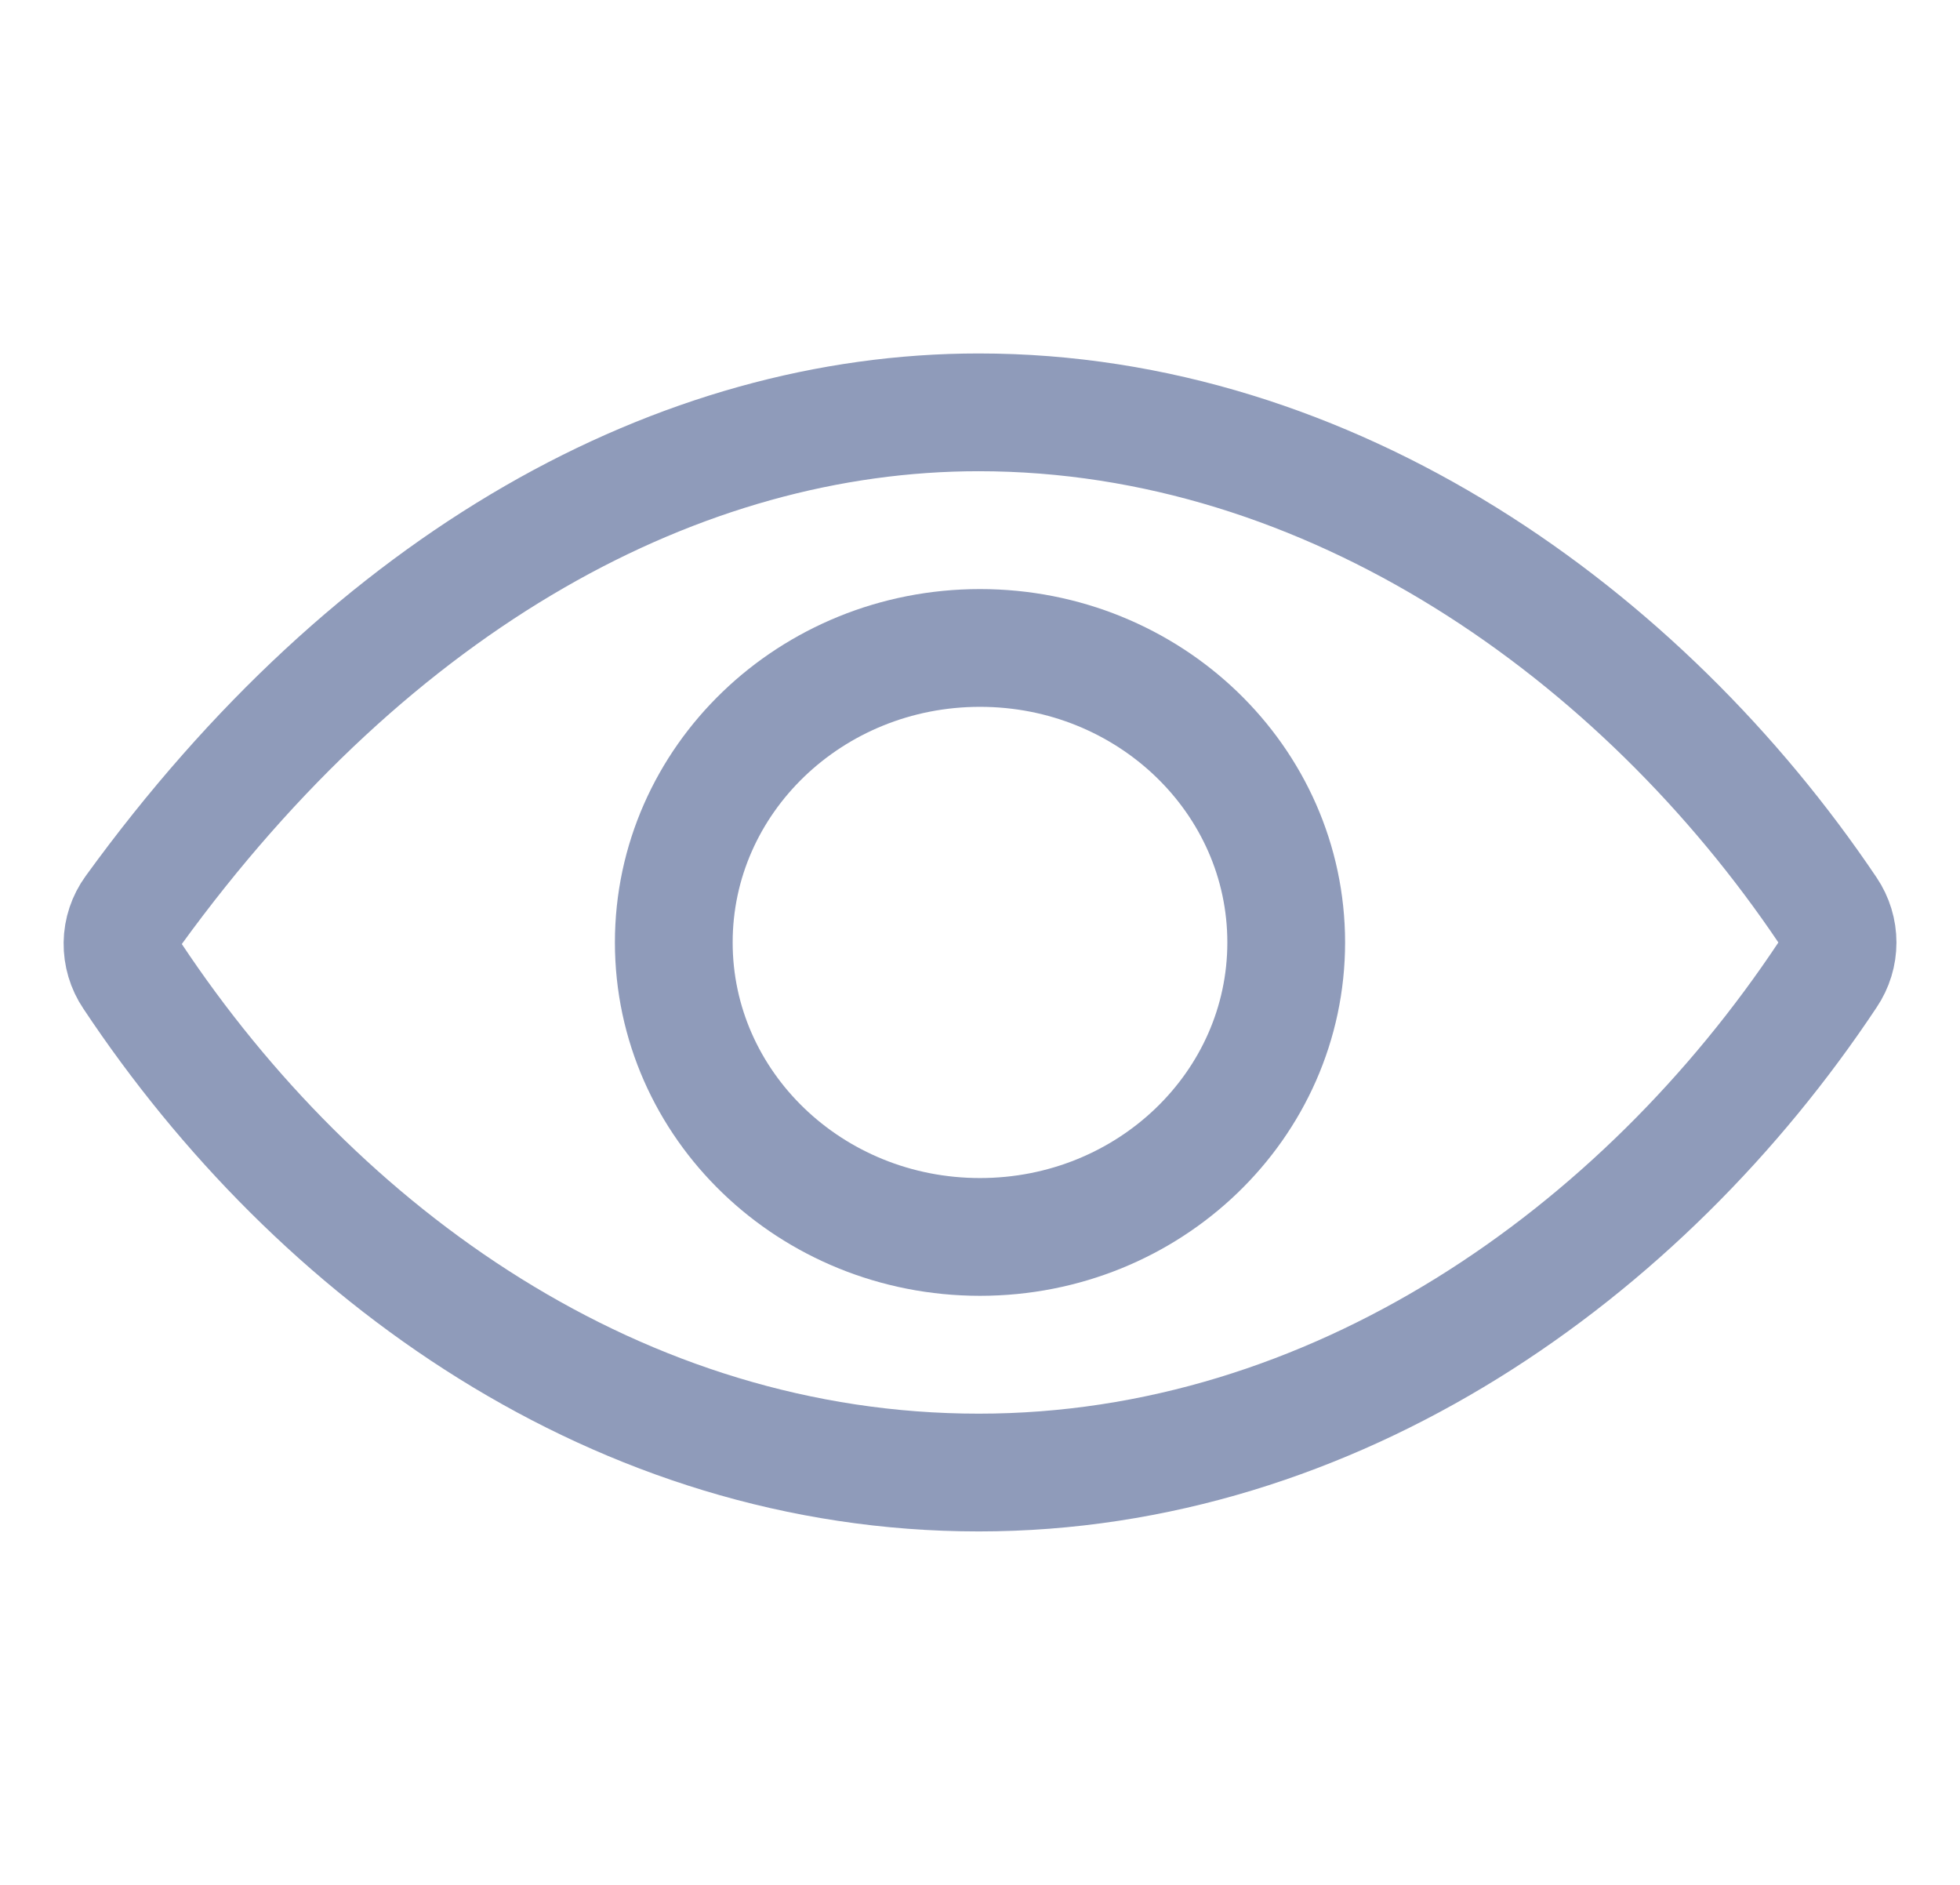
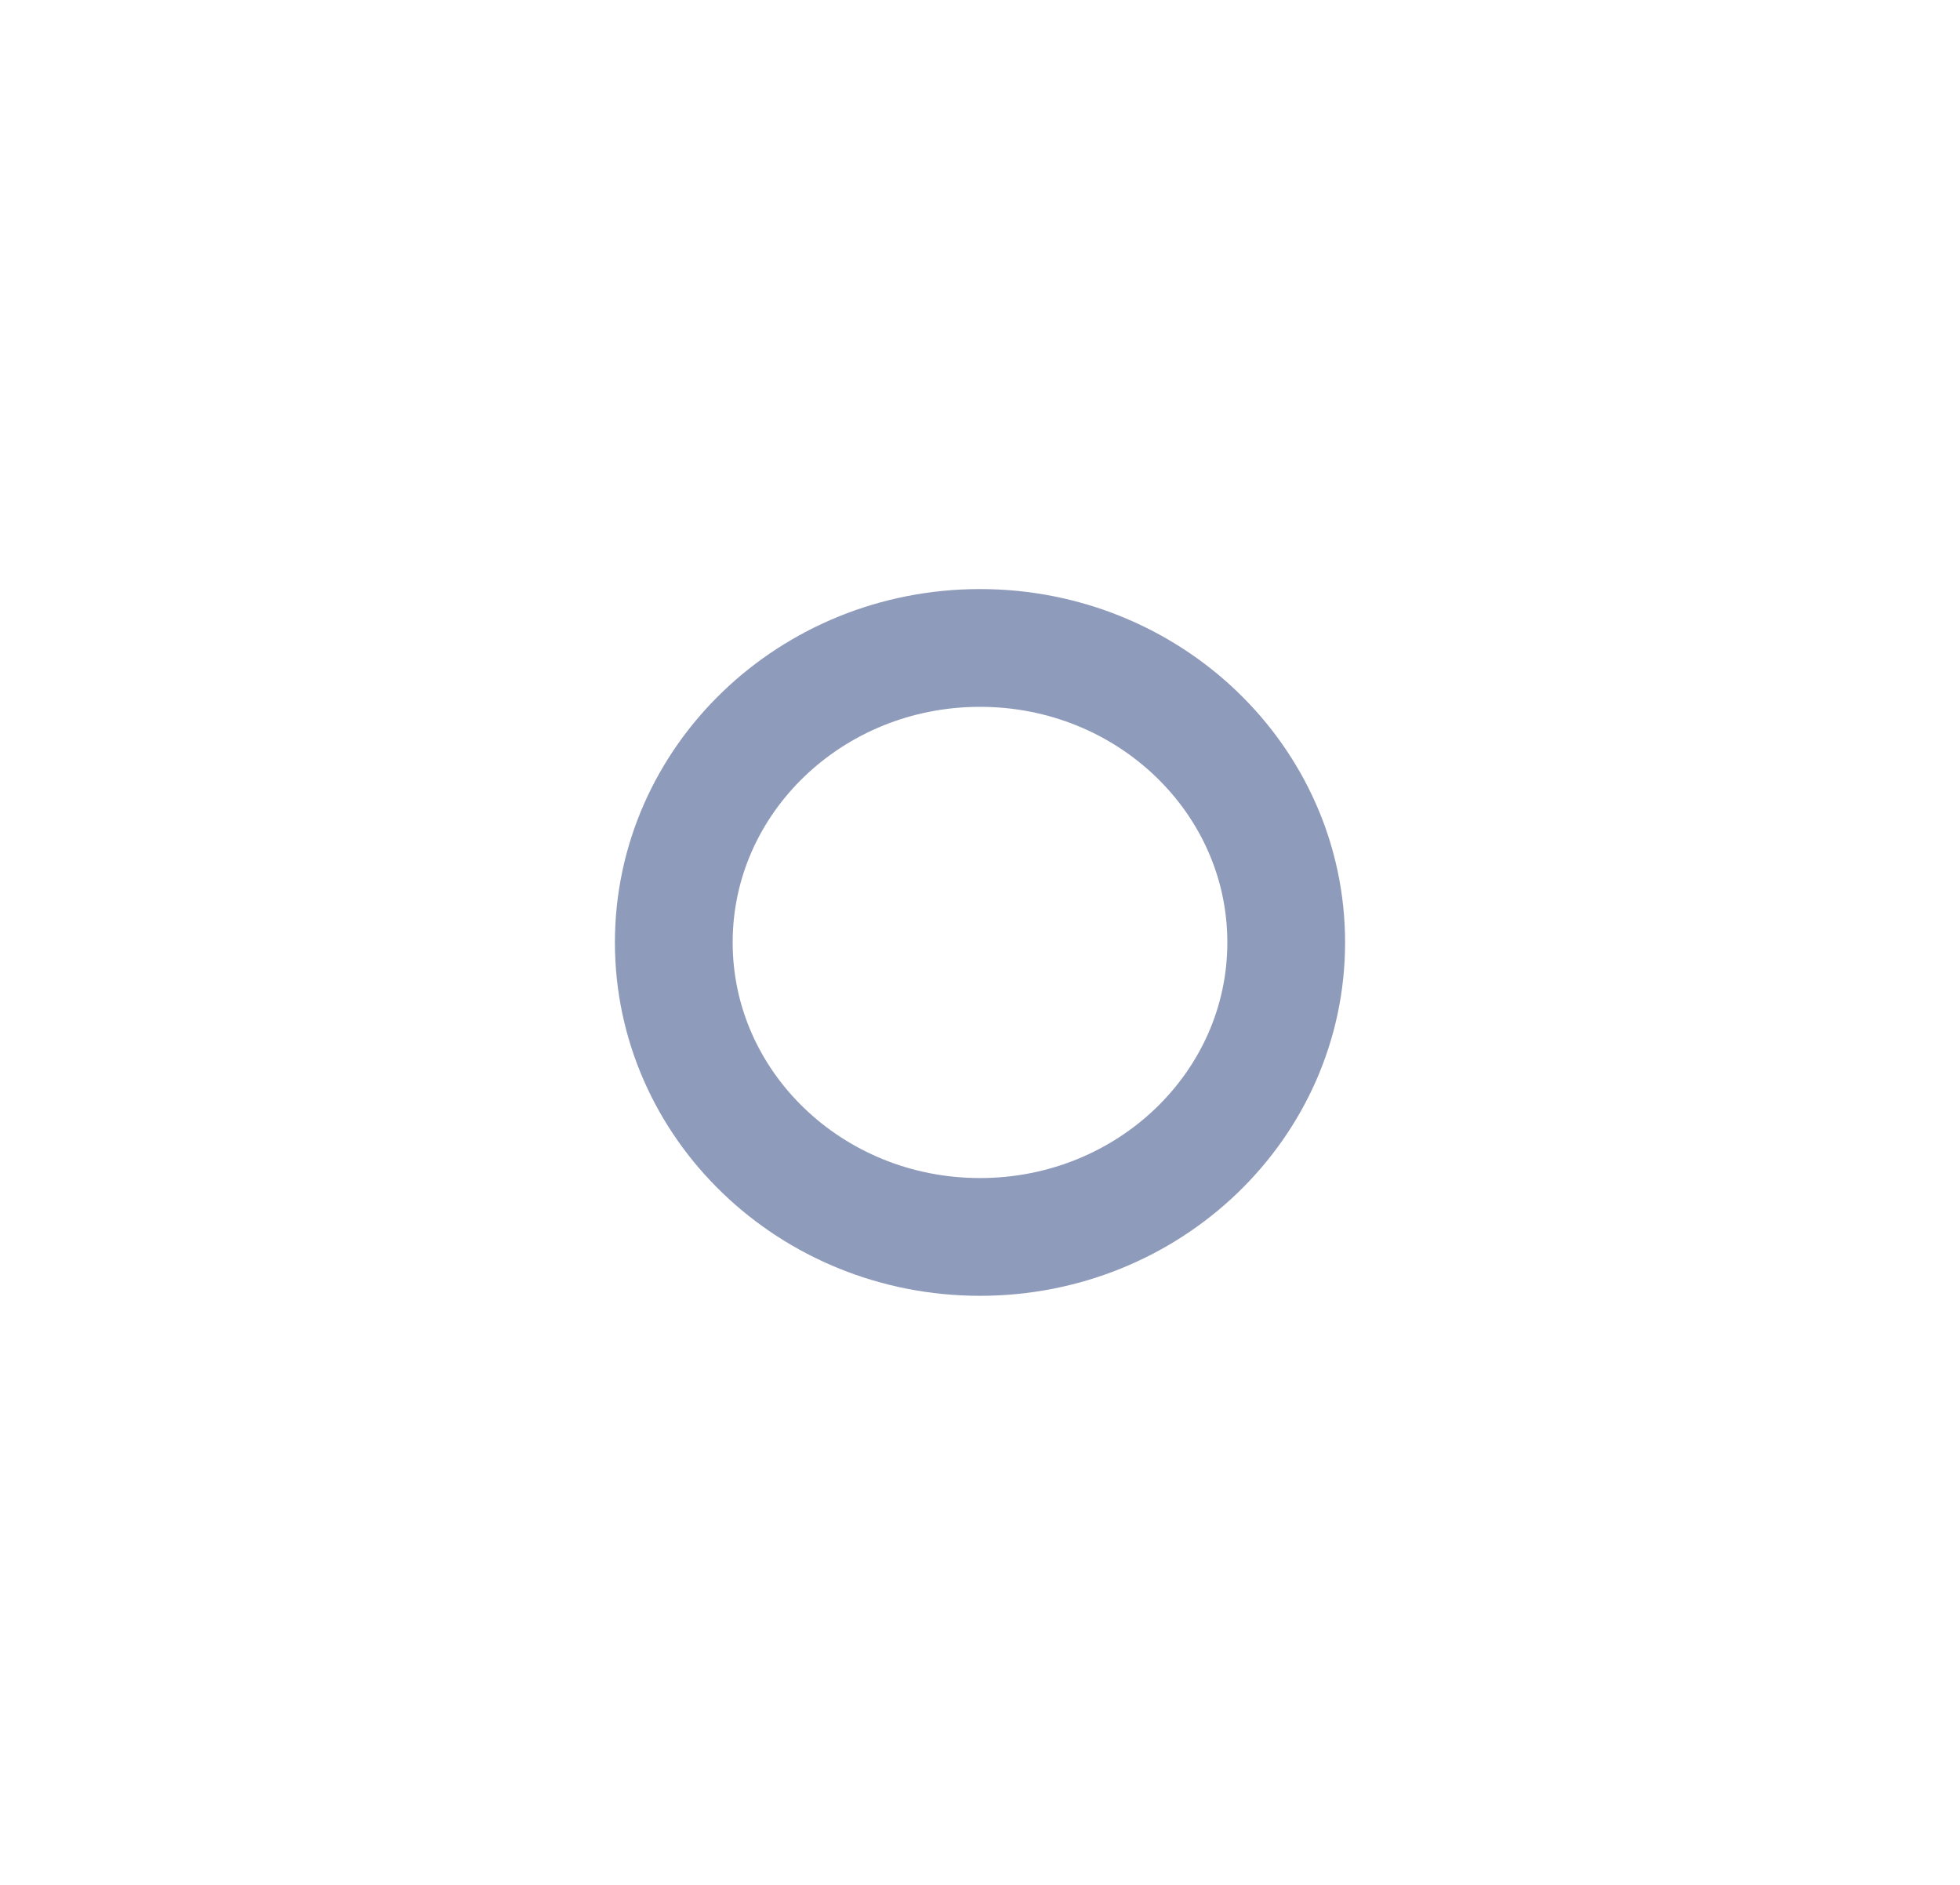
<svg xmlns="http://www.w3.org/2000/svg" width="26" height="25" viewBox="0 0 26 25" fill="none">
-   <path d="M12.983 5.469C9.025 5.469 4.965 7.671 1.769 12.077C1.677 12.204 1.627 12.354 1.625 12.508C1.623 12.663 1.668 12.815 1.755 12.944C4.211 16.641 8.216 19.531 12.983 19.531C17.697 19.531 21.785 16.632 24.245 12.927C24.331 12.8 24.376 12.652 24.376 12.501C24.376 12.35 24.331 12.201 24.245 12.074C21.78 8.412 17.662 5.469 12.983 5.469Z" stroke="#8F9BBA" stroke-width="1.562" stroke-linecap="round" stroke-linejoin="round" />
-   <path d="M13 16.406C15.244 16.406 17.062 14.657 17.062 12.5C17.062 10.343 15.244 8.594 13 8.594C10.756 8.594 8.938 10.343 8.938 12.5C8.938 14.657 10.756 16.406 13 16.406Z" stroke="#8F9BBA" stroke-width="1.562" stroke-miterlimit="10" />
+   <path d="M13 16.406C15.244 16.406 17.062 14.657 17.062 12.5C17.062 10.343 15.244 8.594 13 8.594C10.756 8.594 8.938 10.343 8.938 12.5C8.938 14.657 10.756 16.406 13 16.406" stroke="#8F9BBA" stroke-width="1.562" stroke-miterlimit="10" />
</svg>